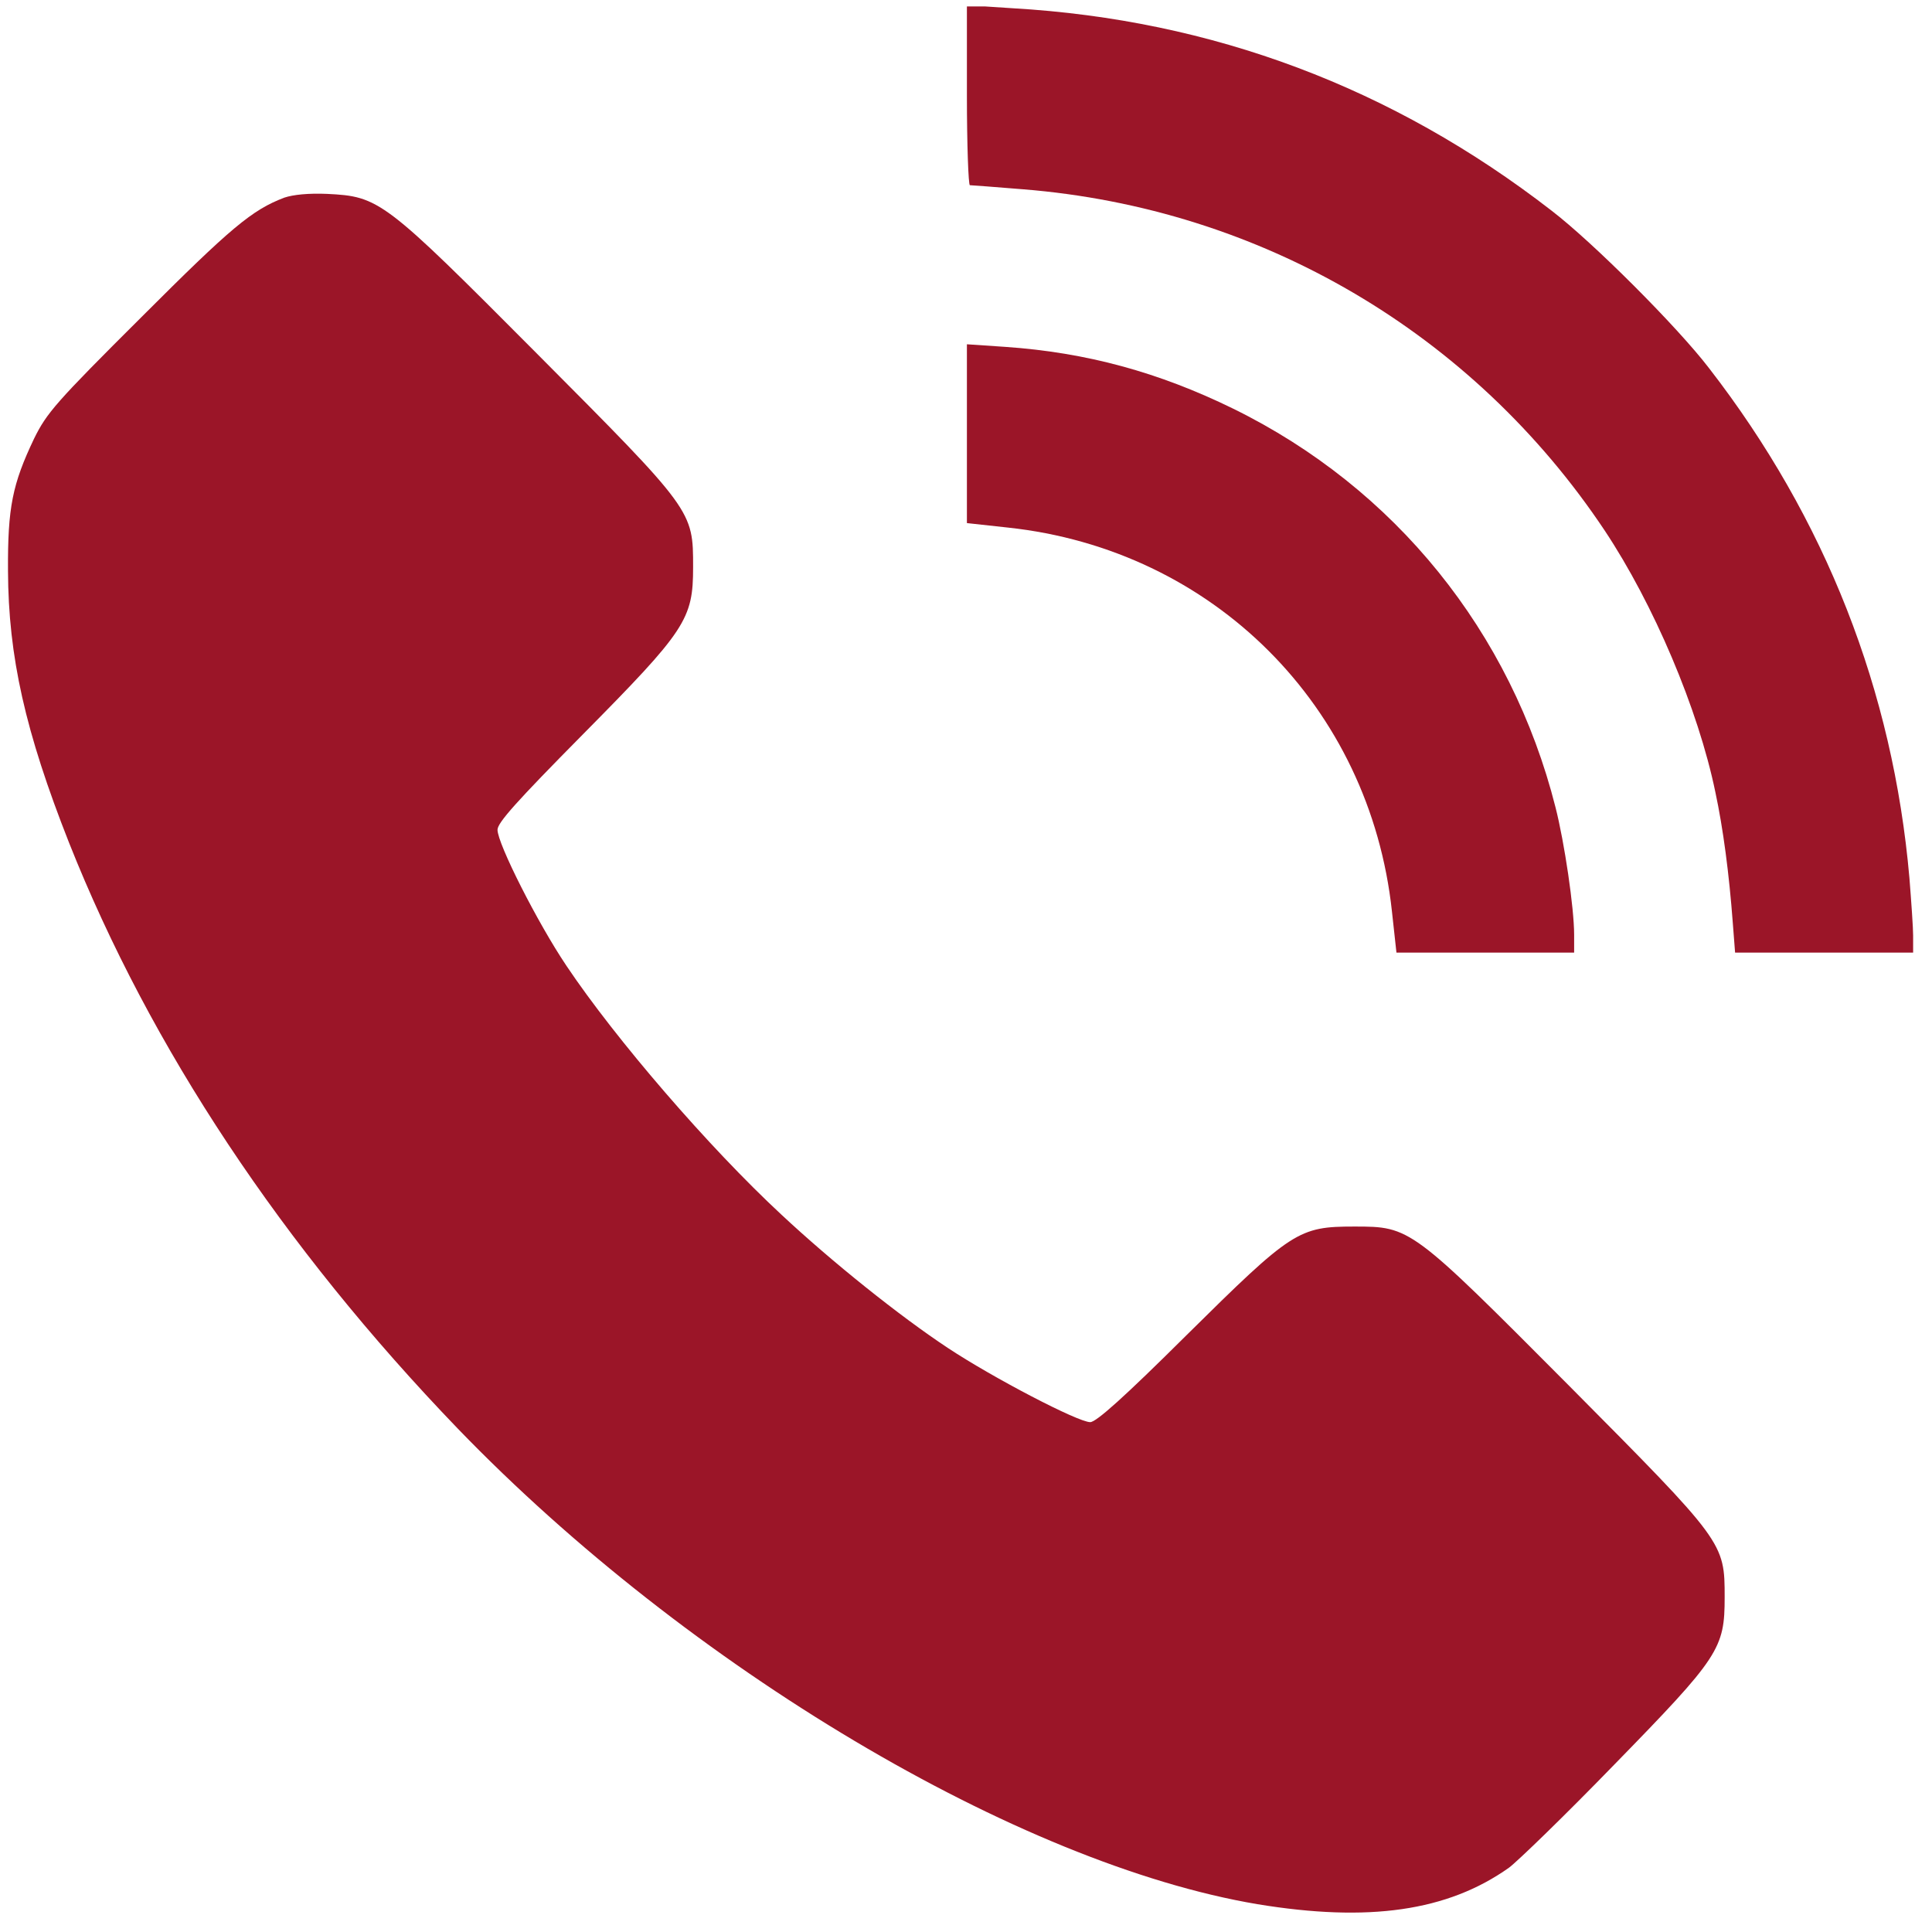
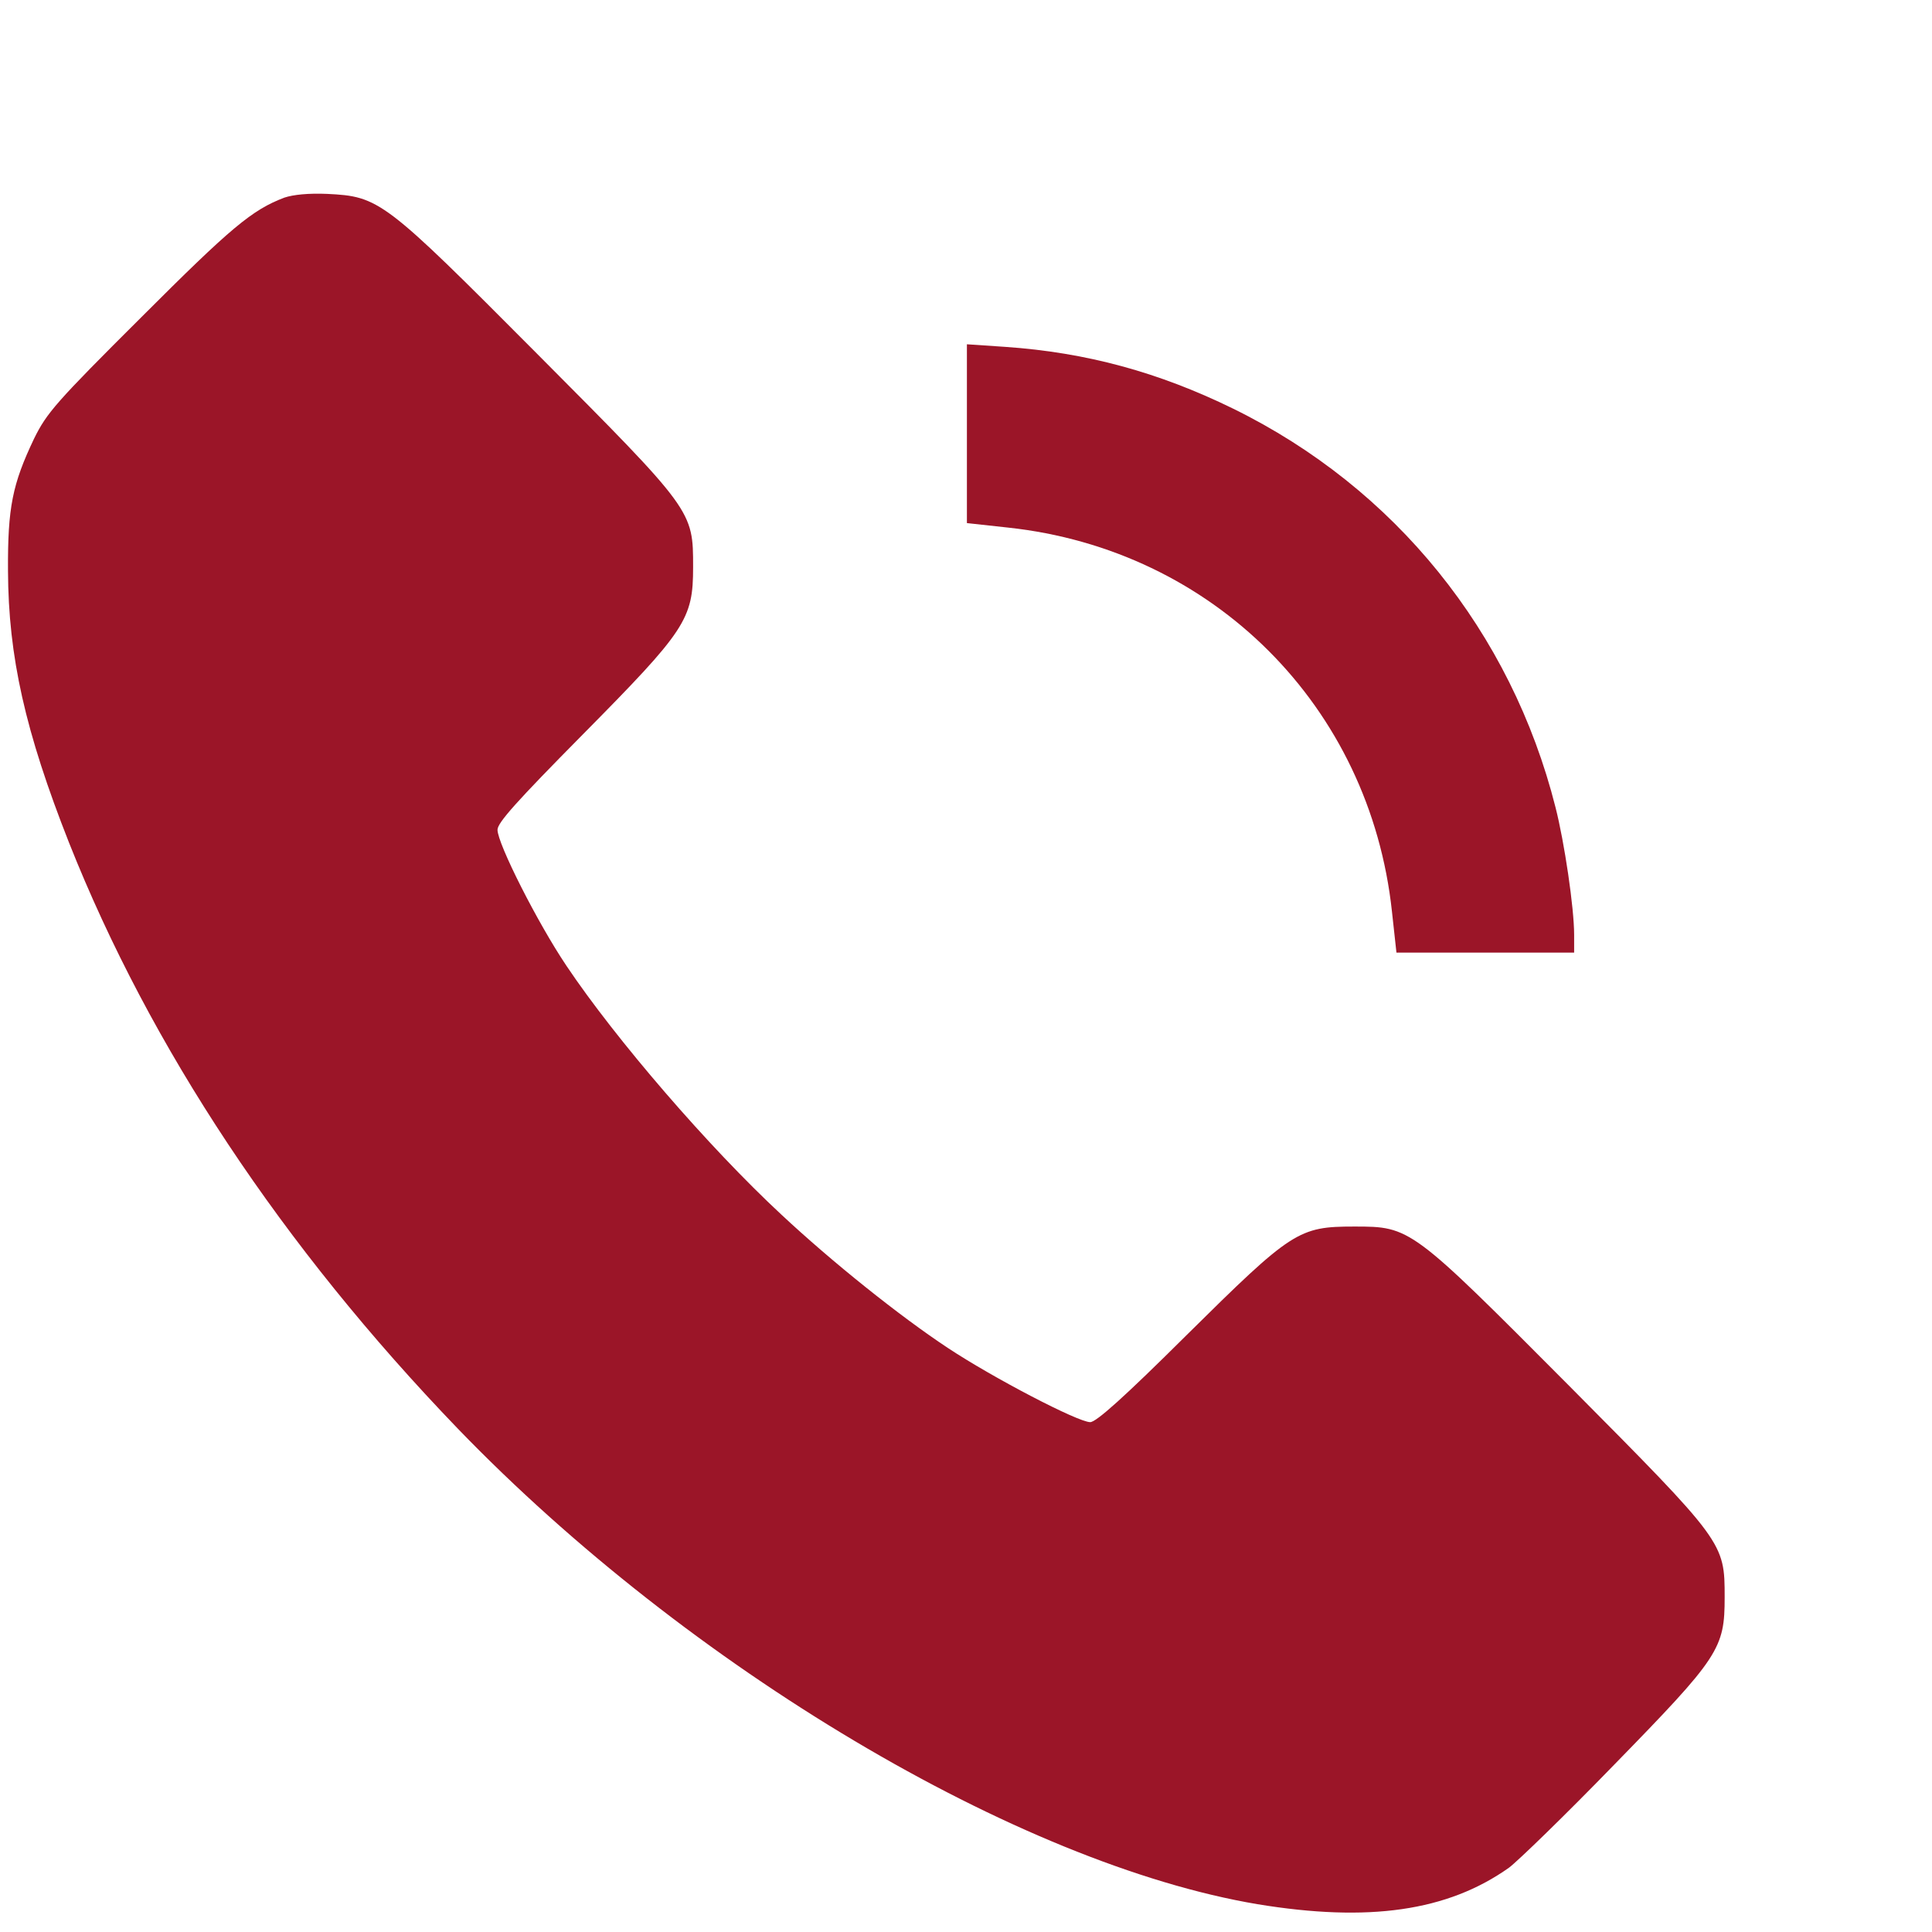
<svg xmlns="http://www.w3.org/2000/svg" width="100" height="100" viewBox="0 0 100 100" fill="none">
  <g clip-path="url(#clip0_603_133)">
-     <path d="M50.047 4.939C50.047 7.484 50.124 9.586 50.201 9.586C50.278 9.586 51.532 9.682 52.958 9.798C65.242 10.781 76.233 17.222 83.059 27.461C85.585 31.259 87.899 36.697 88.786 40.997C89.191 42.887 89.499 45.22 89.692 47.804L89.808 49.308H94.416H99.025V48.479C99.025 48.035 98.928 46.666 98.832 45.452C97.983 35.752 94.493 26.844 88.458 19.054C86.819 16.913 82.442 12.536 80.301 10.897C72.087 4.534 62.754 1.024 52.419 0.427L50.047 0.272V4.939Z" fill="#9B1528" />
    <path d="M14.722 10.228C13.044 10.864 11.964 11.77 7.317 16.417C2.882 20.833 2.419 21.373 1.764 22.703C0.645 25.056 0.395 26.252 0.414 29.549C0.433 33.984 1.301 37.86 3.576 43.625C7.78 54.211 14.606 64.508 23.707 73.957C35.643 86.317 52.728 96.479 65.088 98.561C70.834 99.506 74.922 98.928 78.104 96.672C78.547 96.344 81.016 93.953 83.541 91.35C88.999 85.758 89.268 85.334 89.268 82.673C89.268 79.838 89.249 79.819 81.228 71.739C73.032 63.506 73.013 63.486 70.102 63.486C67.209 63.486 66.881 63.699 61.405 69.117C58.185 72.318 56.739 73.61 56.43 73.61C55.794 73.61 51.397 71.315 49.064 69.772C46.557 68.114 43.067 65.318 40.445 62.869C36.685 59.379 31.864 53.787 29.319 49.989C27.815 47.752 25.751 43.664 25.751 42.95C25.751 42.584 26.735 41.485 30.148 38.033C35.508 32.615 35.875 32.056 35.875 29.356C35.875 26.425 35.894 26.444 27.795 18.307C19.851 10.324 19.639 10.17 16.92 10.035C15.975 9.996 15.185 10.073 14.722 10.228Z" fill="#9B1528" />
    <path d="M50.047 22.447V27.075L52.168 27.307C62.792 28.444 70.91 36.562 72.048 47.187L72.28 49.308H76.888H81.477V48.383C81.477 46.994 80.976 43.6 80.513 41.788C78.219 32.706 72.203 25.263 63.834 21.155C59.977 19.266 56.236 18.244 52.033 17.954L50.047 17.82V22.447Z" fill="#9B1528" />
  </g>
  <defs>
    <clipPath id="clip0_603_133">
      <rect width="98.727" height="98.727" fill="white" transform="translate(0.296 0.333)" />
    </clipPath>
  </defs>
</svg>